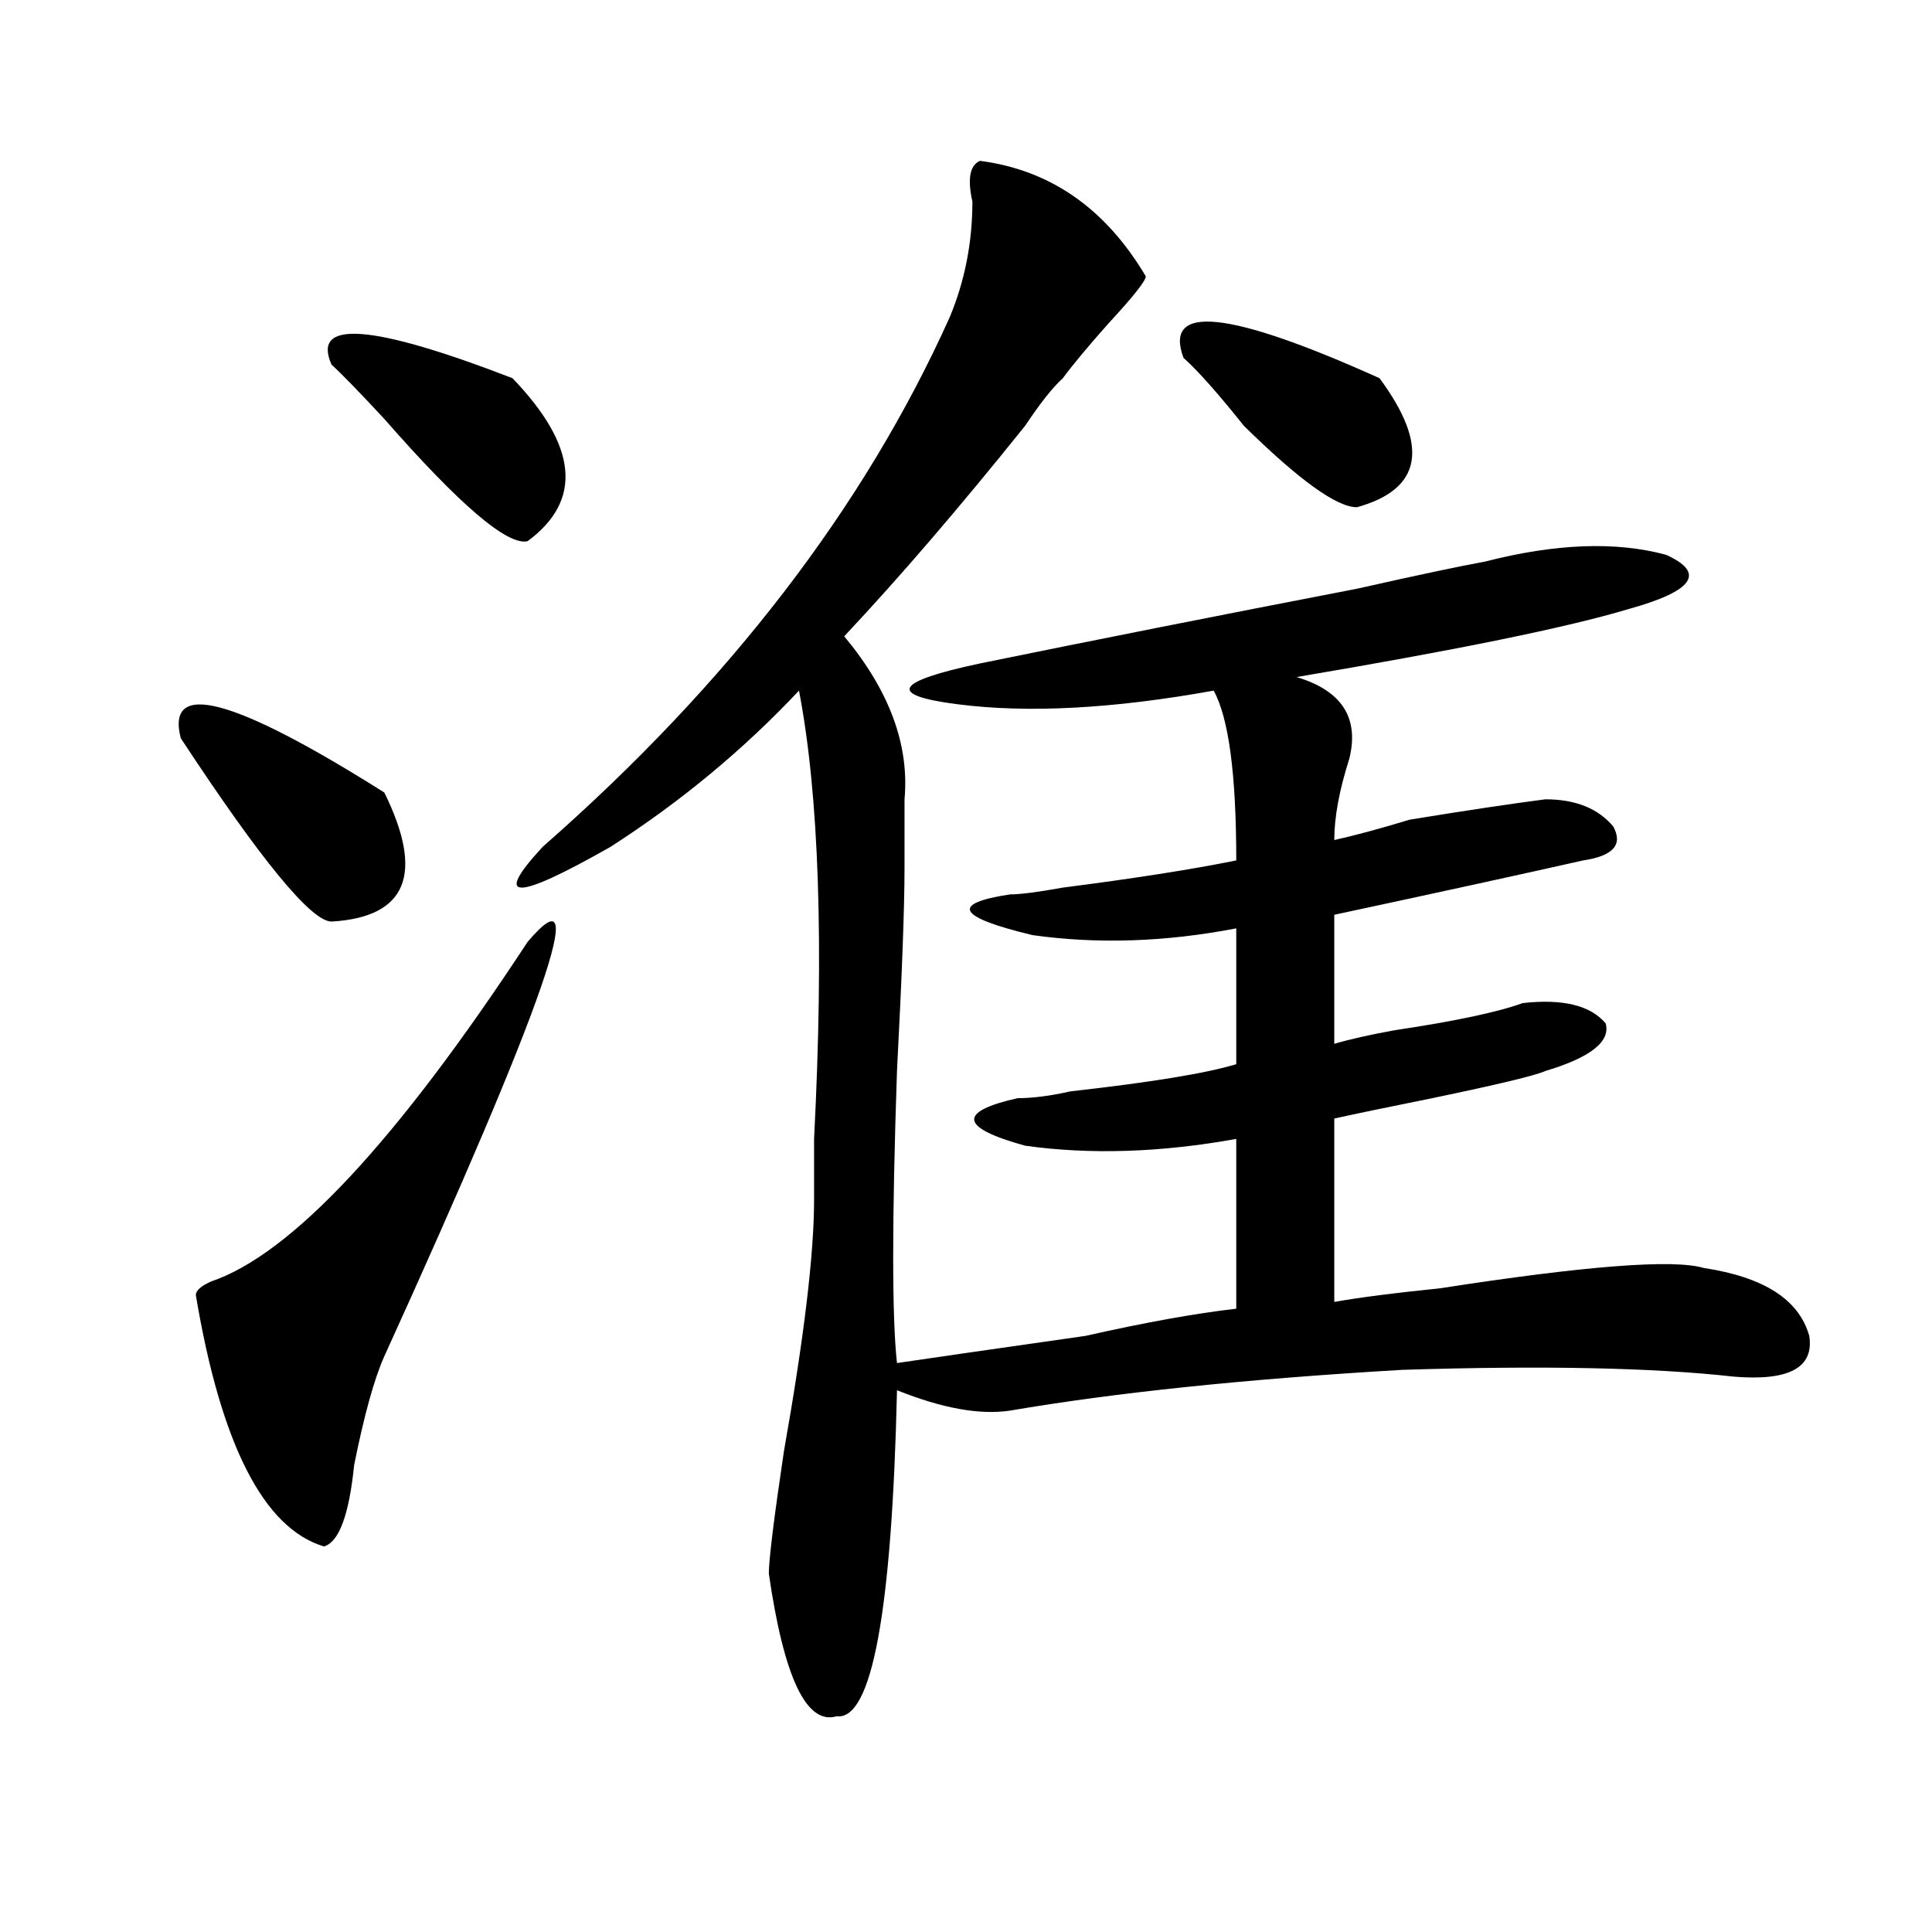
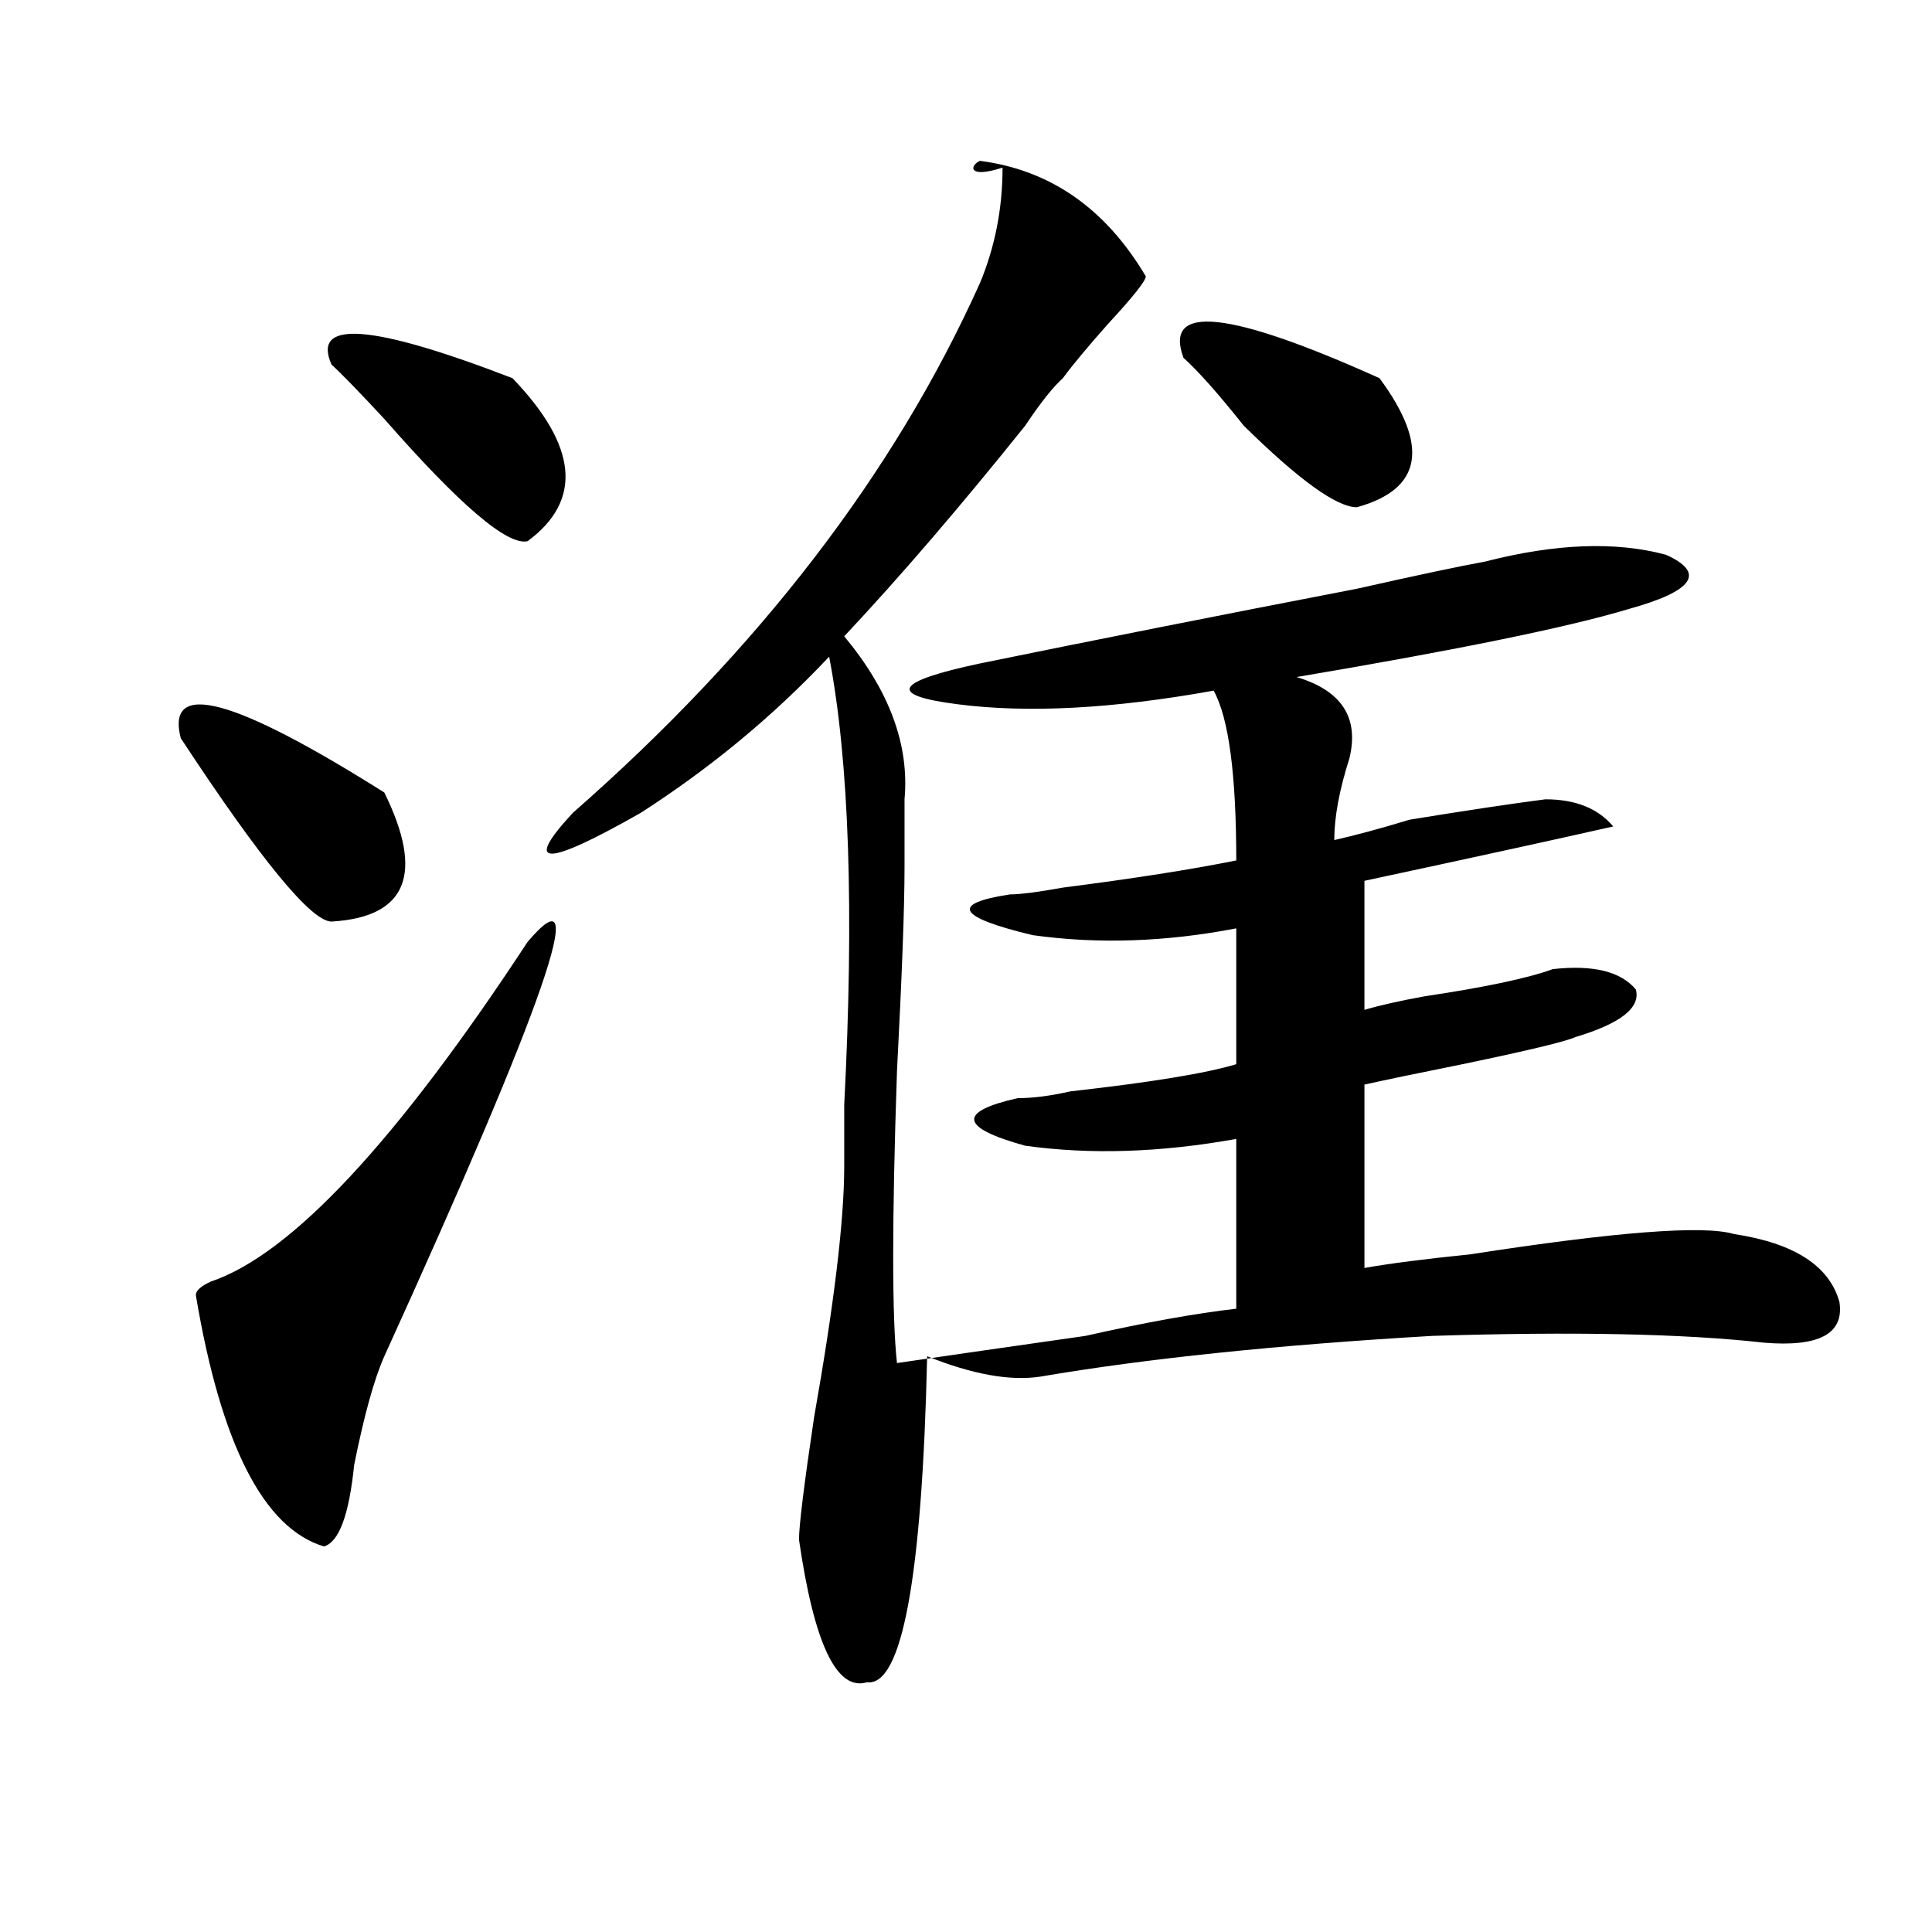
<svg xmlns="http://www.w3.org/2000/svg" version="1.1" id="图层_1" x="0px" y="0px" width="1000px" height="1000px" viewBox="0 0 1000 1000" enable-background="new 0 0 1000 1000" xml:space="preserve">
-   <path d="M198.922,410.203c20.792,42.188,11.707,64.49-27.316,66.797c-10.427,0-36.462-31.641-78.047-94.922  C85.754,351.646,120.875,360.984,198.922,410.203z M273.066,487.547c33.78-39.825,9.085,31.641-74.145,214.453  c-5.243,11.756-10.427,30.487-15.609,56.25c-2.622,25.818-7.805,39.881-15.609,42.188c-31.219-9.338-53.353-52.734-66.34-130.078  c0-2.307,2.562-4.669,7.805-7.031C150.753,649.266,205.386,590.709,273.066,487.547z M171.605,188.719  c-10.427-23.4,20.792-21.094,93.656,7.031c33.78,35.156,36.401,63.281,7.805,84.375c-10.427,2.362-35.121-18.731-74.145-63.281  C185.874,202.781,176.788,193.443,171.605,188.719z M507.207,83.25c36.401,4.725,64.999,24.609,85.852,59.766  c0,2.362-6.524,10.547-19.512,24.609c-10.427,11.756-18.231,21.094-23.414,28.125c-5.243,4.725-11.707,12.909-19.512,24.609  c-33.841,42.188-65.06,78.553-93.656,108.984c23.414,28.125,33.78,56.25,31.219,84.375c0,14.063,0,25.818,0,35.156  c0,21.094-1.341,56.25-3.902,105.469c-2.622,77.344-2.622,127.771,0,151.172c15.609-2.307,48.108-7.031,97.559-14.063  c31.219-7.031,57.194-11.7,78.047-14.063V589.5c-39.023,7.031-75.485,8.24-109.266,3.516c-33.841-9.338-35.121-17.578-3.902-24.609  c7.805,0,16.89-1.153,27.316-3.516c41.585-4.669,70.242-9.338,85.852-14.063v-70.313c-36.462,7.031-71.583,8.24-105.363,3.516  c-39.023-9.338-42.926-16.369-11.707-21.094c5.183,0,14.269-1.153,27.316-3.516c36.401-4.669,66.34-9.338,89.754-14.063  c0-44.494-3.902-73.828-11.707-87.891c-52.071,9.394-96.278,11.756-132.68,7.031c-36.462-4.669-32.56-11.7,11.707-21.094  c57.194-11.7,122.253-24.609,195.117-38.672c31.219-7.031,53.292-11.7,66.34-14.063c36.401-9.338,67.62-10.547,93.656-3.516  c20.792,9.394,14.269,18.787-19.512,28.125c-31.219,9.394-88.474,21.094-171.703,35.156c23.414,7.031,32.499,21.094,27.316,42.188  c-5.243,16.425-7.805,30.487-7.805,42.188c10.366-2.307,23.414-5.822,39.023-10.547c28.597-4.669,52.011-8.185,70.242-10.547  c15.609,0,27.316,4.725,35.121,14.063c5.183,9.394,0,15.271-15.609,17.578c-31.219,7.031-74.145,16.425-128.777,28.125v66.797  c7.805-2.307,18.171-4.669,31.219-7.031c31.219-4.669,53.292-9.338,66.34-14.063c20.792-2.307,35.121,1.209,42.926,10.547  c2.562,9.394-7.805,17.578-31.219,24.609c-5.243,2.362-24.755,7.031-58.535,14.063c-23.414,4.725-40.364,8.24-50.73,10.547v94.922  c12.987-2.307,31.219-4.669,54.633-7.031c75.425-11.7,120.973-15.216,136.582-10.547c31.219,4.725,49.39,16.425,54.633,35.156  c2.562,16.425-10.427,23.456-39.023,21.094c-41.646-4.669-98.899-5.822-171.703-3.516c-80.669,4.725-148.289,11.756-202.922,21.094  c-15.609,2.362-35.121-1.153-58.535-10.547c-2.622,114.807-13.048,171.057-31.219,168.75c-15.609,4.669-27.316-19.94-35.121-73.828  c0-7.031,2.562-28.125,7.805-63.281c10.366-58.557,15.609-101.953,15.609-130.078c0-4.669,0-15.216,0-31.641  c5.183-100.744,2.562-178.088-7.805-232.031c-28.657,30.487-61.157,57.459-97.559,80.859c-49.45,28.125-61.157,28.125-35.121,0  c96.218-84.375,166.46-175.781,210.727-274.219c7.805-18.731,11.707-38.672,11.707-59.766  C500.683,92.644,501.964,85.612,507.207,83.25z M612.57,185.203c-10.427-28.125,23.414-24.609,101.461,10.547  c25.976,35.156,22.073,57.459-11.707,66.797c-10.427,0-29.938-14.063-58.535-42.188C630.741,203.99,620.375,192.234,612.57,185.203z  " />
+   <path d="M198.922,410.203c20.792,42.188,11.707,64.49-27.316,66.797c-10.427,0-36.462-31.641-78.047-94.922  C85.754,351.646,120.875,360.984,198.922,410.203z M273.066,487.547c33.78-39.825,9.085,31.641-74.145,214.453  c-5.243,11.756-10.427,30.487-15.609,56.25c-2.622,25.818-7.805,39.881-15.609,42.188c-31.219-9.338-53.353-52.734-66.34-130.078  c0-2.307,2.562-4.669,7.805-7.031C150.753,649.266,205.386,590.709,273.066,487.547z M171.605,188.719  c-10.427-23.4,20.792-21.094,93.656,7.031c33.78,35.156,36.401,63.281,7.805,84.375c-10.427,2.362-35.121-18.731-74.145-63.281  C185.874,202.781,176.788,193.443,171.605,188.719z M507.207,83.25c36.401,4.725,64.999,24.609,85.852,59.766  c0,2.362-6.524,10.547-19.512,24.609c-10.427,11.756-18.231,21.094-23.414,28.125c-5.243,4.725-11.707,12.909-19.512,24.609  c-33.841,42.188-65.06,78.553-93.656,108.984c23.414,28.125,33.78,56.25,31.219,84.375c0,14.063,0,25.818,0,35.156  c0,21.094-1.341,56.25-3.902,105.469c-2.622,77.344-2.622,127.771,0,151.172c15.609-2.307,48.108-7.031,97.559-14.063  c31.219-7.031,57.194-11.7,78.047-14.063V589.5c-39.023,7.031-75.485,8.24-109.266,3.516c-33.841-9.338-35.121-17.578-3.902-24.609  c7.805,0,16.89-1.153,27.316-3.516c41.585-4.669,70.242-9.338,85.852-14.063v-70.313c-36.462,7.031-71.583,8.24-105.363,3.516  c-39.023-9.338-42.926-16.369-11.707-21.094c5.183,0,14.269-1.153,27.316-3.516c36.401-4.669,66.34-9.338,89.754-14.063  c0-44.494-3.902-73.828-11.707-87.891c-52.071,9.394-96.278,11.756-132.68,7.031c-36.462-4.669-32.56-11.7,11.707-21.094  c57.194-11.7,122.253-24.609,195.117-38.672c31.219-7.031,53.292-11.7,66.34-14.063c36.401-9.338,67.62-10.547,93.656-3.516  c20.792,9.394,14.269,18.787-19.512,28.125c-31.219,9.394-88.474,21.094-171.703,35.156c23.414,7.031,32.499,21.094,27.316,42.188  c-5.243,16.425-7.805,30.487-7.805,42.188c10.366-2.307,23.414-5.822,39.023-10.547c28.597-4.669,52.011-8.185,70.242-10.547  c15.609,0,27.316,4.725,35.121,14.063c-31.219,7.031-74.145,16.425-128.777,28.125v66.797  c7.805-2.307,18.171-4.669,31.219-7.031c31.219-4.669,53.292-9.338,66.34-14.063c20.792-2.307,35.121,1.209,42.926,10.547  c2.562,9.394-7.805,17.578-31.219,24.609c-5.243,2.362-24.755,7.031-58.535,14.063c-23.414,4.725-40.364,8.24-50.73,10.547v94.922  c12.987-2.307,31.219-4.669,54.633-7.031c75.425-11.7,120.973-15.216,136.582-10.547c31.219,4.725,49.39,16.425,54.633,35.156  c2.562,16.425-10.427,23.456-39.023,21.094c-41.646-4.669-98.899-5.822-171.703-3.516c-80.669,4.725-148.289,11.756-202.922,21.094  c-15.609,2.362-35.121-1.153-58.535-10.547c-2.622,114.807-13.048,171.057-31.219,168.75c-15.609,4.669-27.316-19.94-35.121-73.828  c0-7.031,2.562-28.125,7.805-63.281c10.366-58.557,15.609-101.953,15.609-130.078c0-4.669,0-15.216,0-31.641  c5.183-100.744,2.562-178.088-7.805-232.031c-28.657,30.487-61.157,57.459-97.559,80.859c-49.45,28.125-61.157,28.125-35.121,0  c96.218-84.375,166.46-175.781,210.727-274.219c7.805-18.731,11.707-38.672,11.707-59.766  C500.683,92.644,501.964,85.612,507.207,83.25z M612.57,185.203c-10.427-28.125,23.414-24.609,101.461,10.547  c25.976,35.156,22.073,57.459-11.707,66.797c-10.427,0-29.938-14.063-58.535-42.188C630.741,203.99,620.375,192.234,612.57,185.203z  " />
</svg>